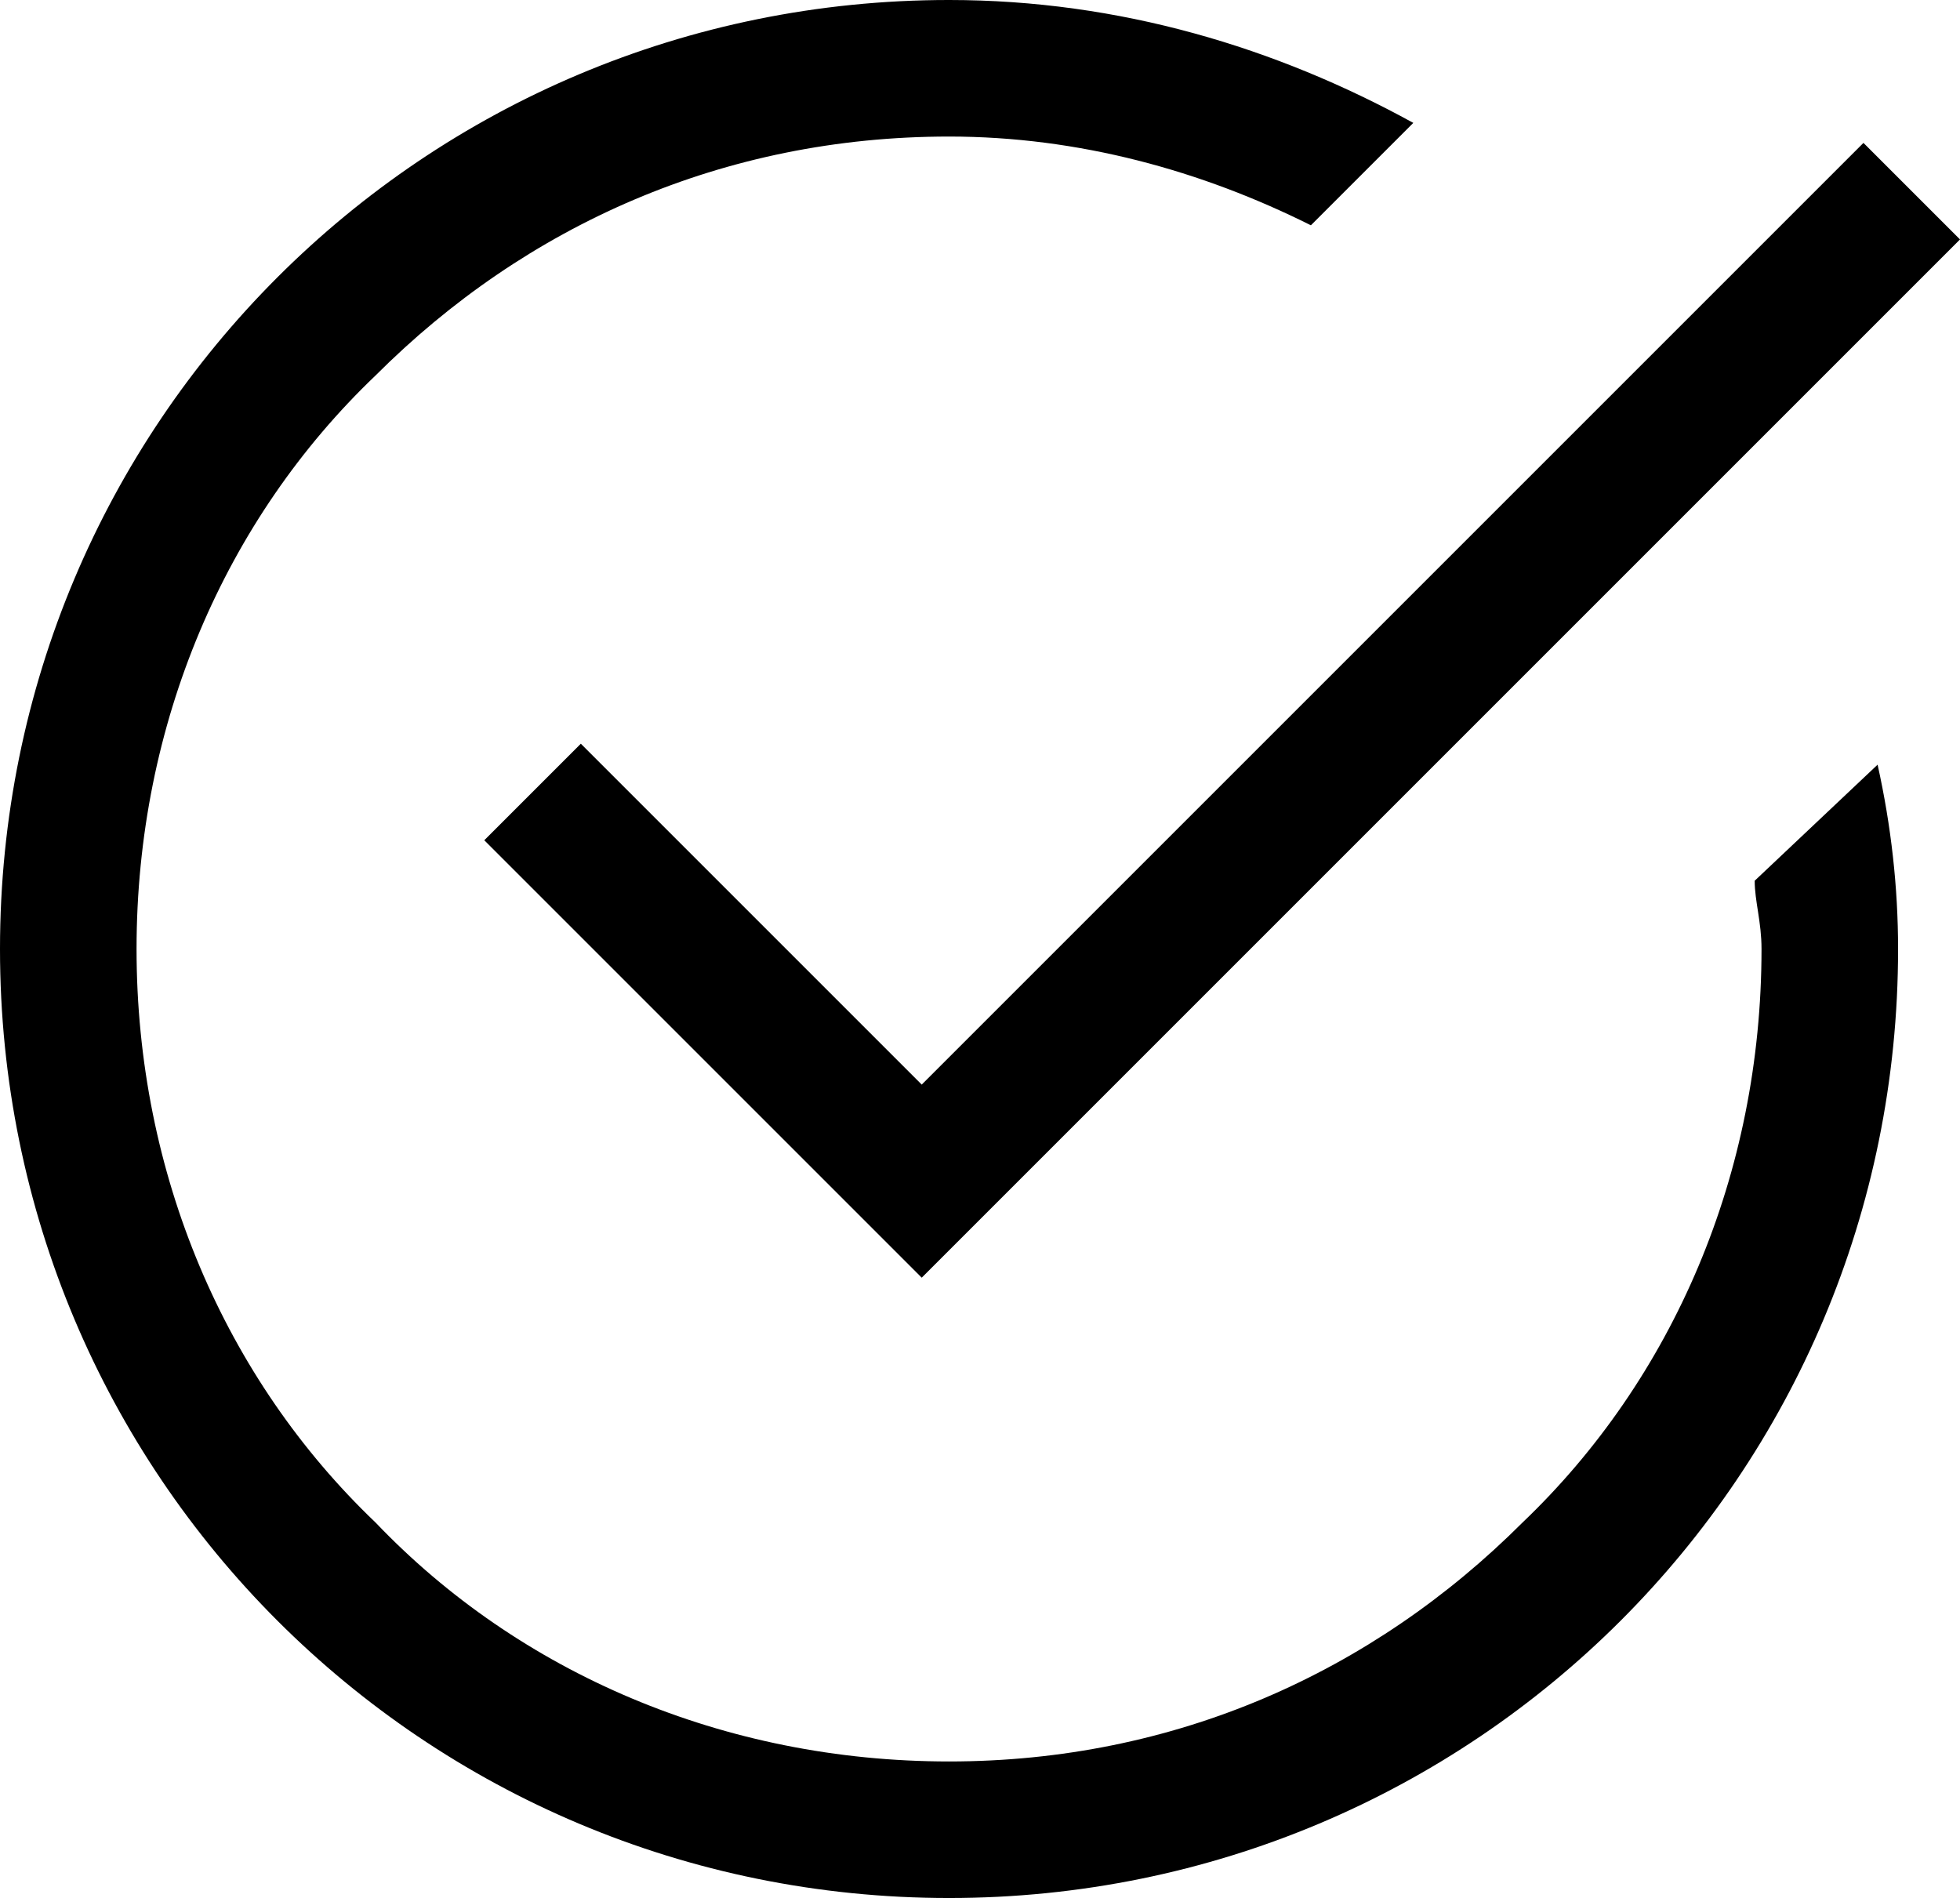
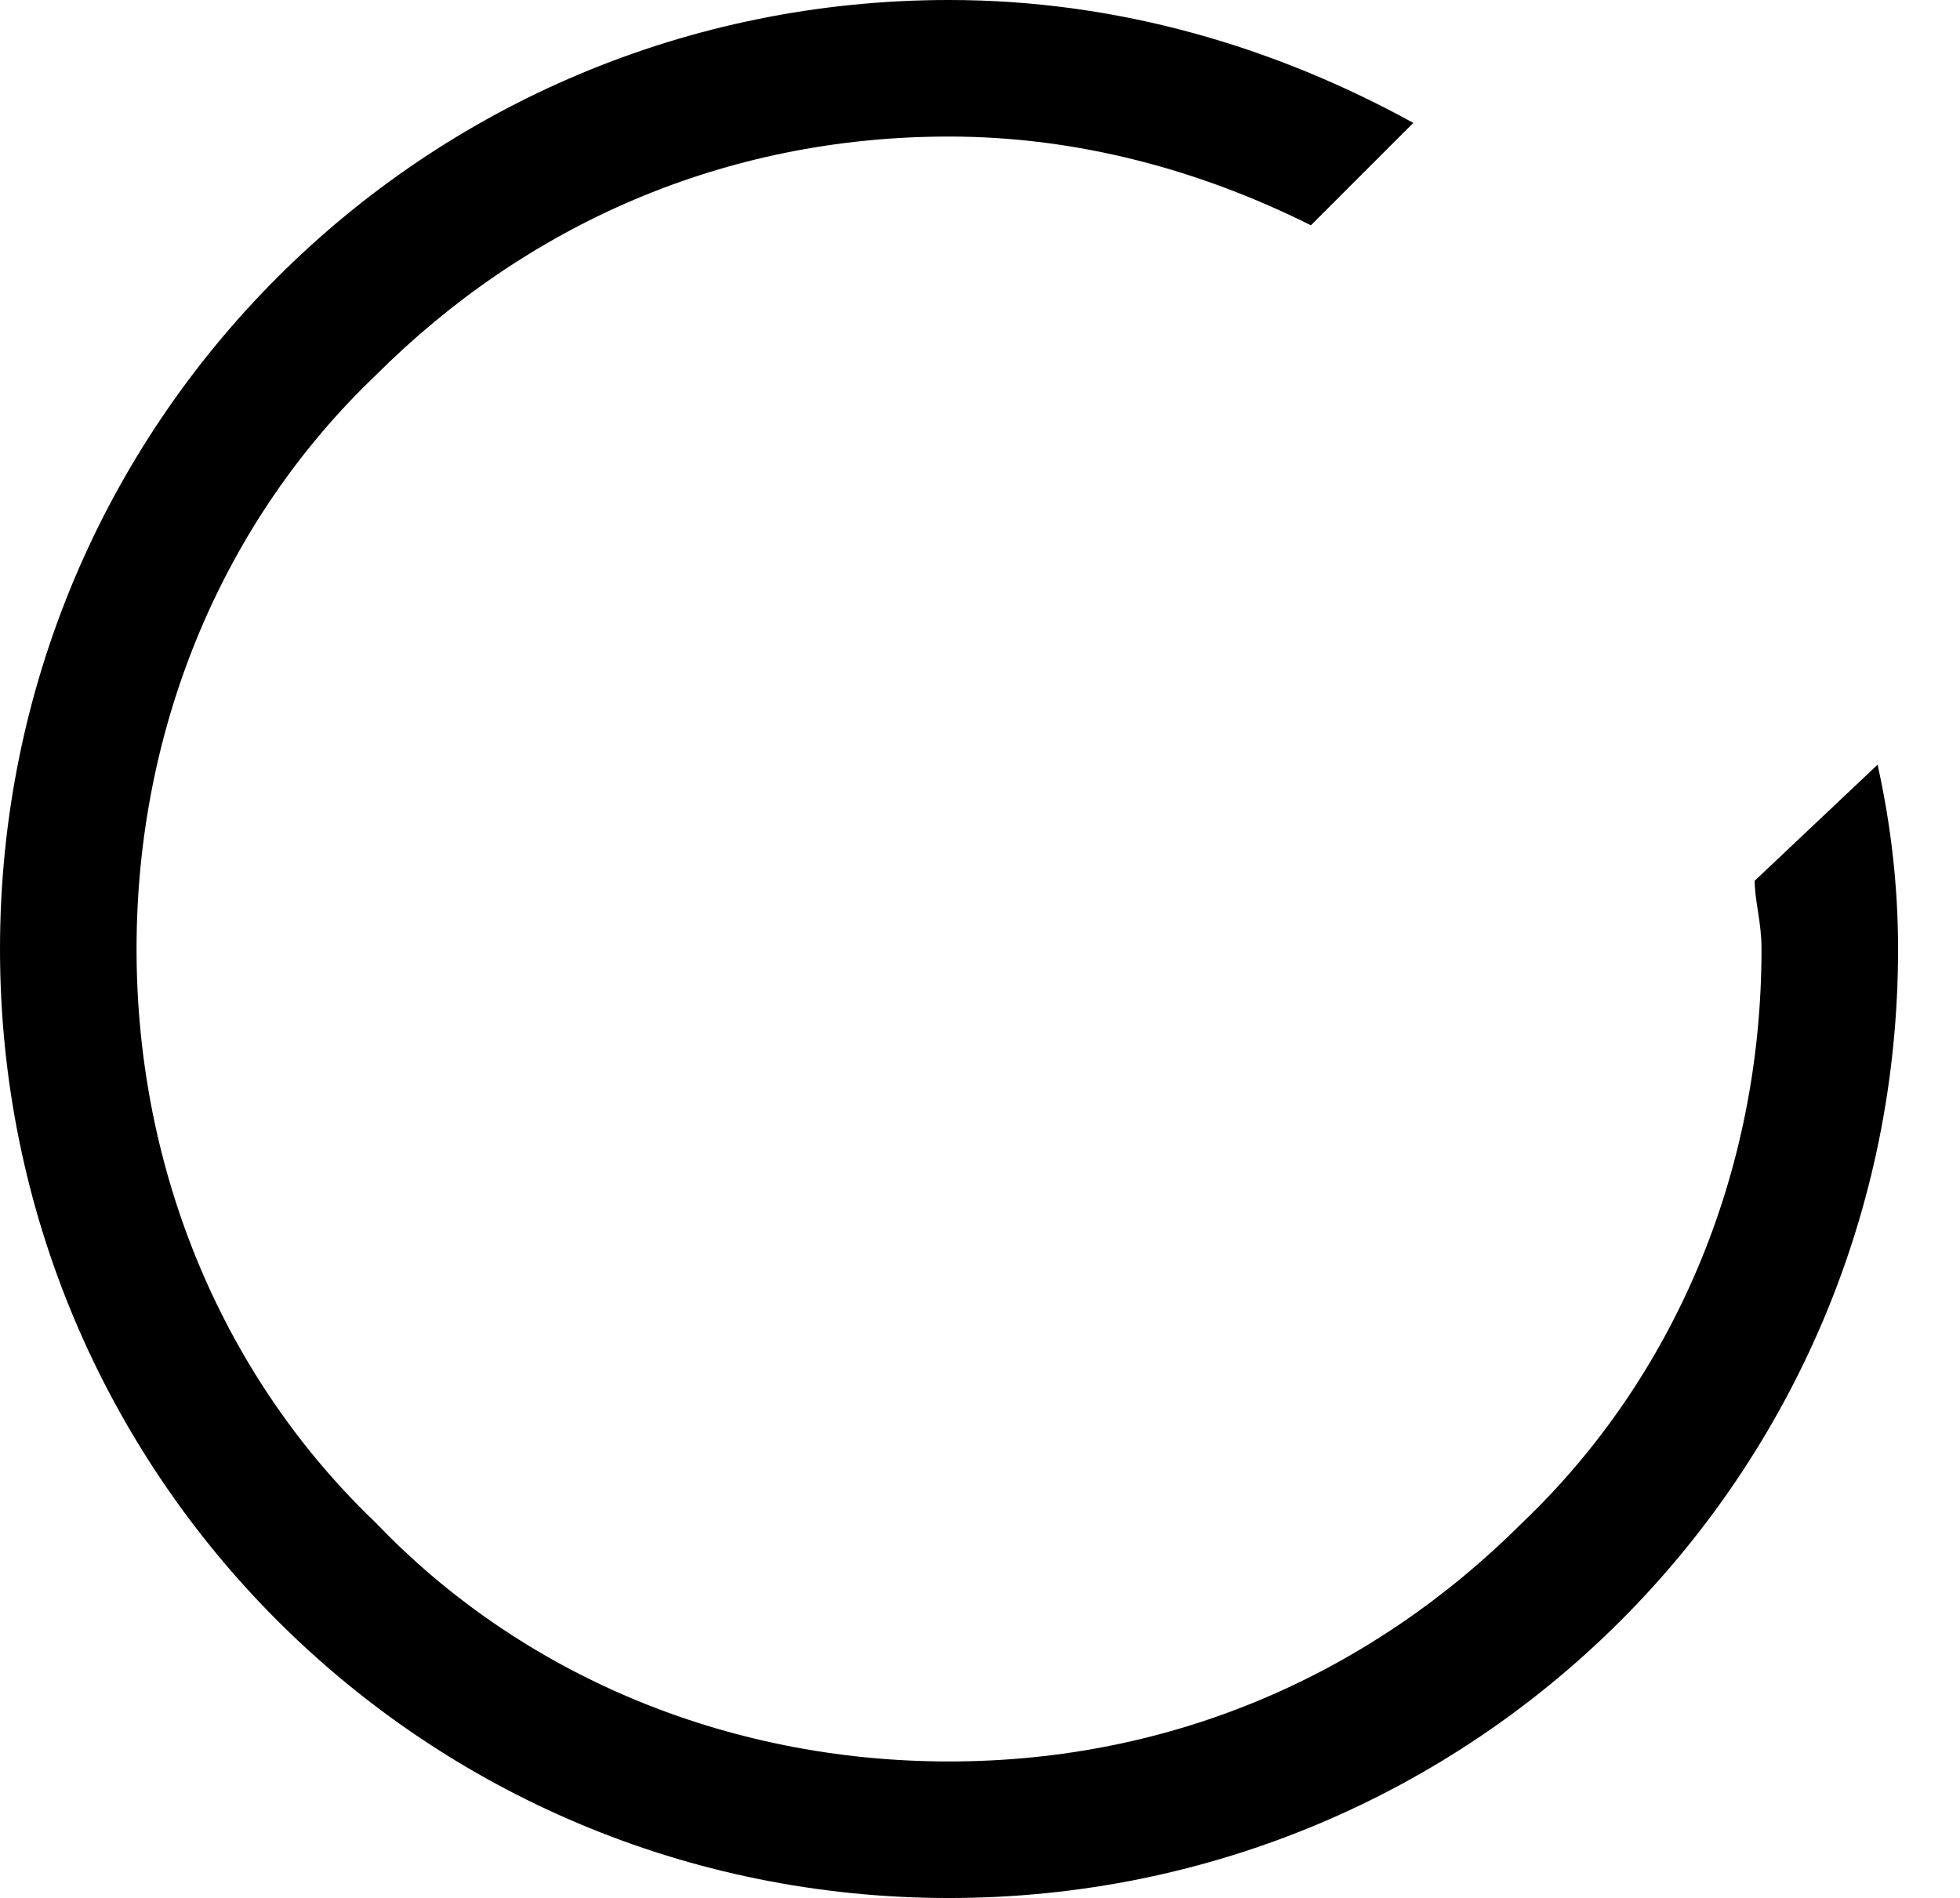
<svg xmlns="http://www.w3.org/2000/svg" id="Layer_1" viewBox="0 0 28.707 27.8">
-   <polygon points="7.093 12.307 13.5 18.714 28.707 3.507 27.293 2.093 13.5 15.886 8.507 10.893 7.093 12.307" />
  <path d="M25.7,12.9c0,.3.1.6.1,1,0,3.3-1.3,6.3-3.5,8.4-2.2,2.2-5.1,3.5-8.4,3.5s-6.3-1.3-8.4-3.5c-2.2-2.1-3.5-5.1-3.5-8.4s1.3-6.3,3.5-8.4c2.2-2.2,5.1-3.5,8.4-3.5,1.9,0,3.7.5,5.3,1.3l1.5-1.5c-2-1.1-4.3-1.8-6.8-1.8C6.2,0,0,6.2,0,13.9s6.2,13.9,13.9,13.9,13.9-6.2,13.9-13.9c0-.9-.1-1.8-.3-2.7l-1.8,1.7Z" />
</svg>